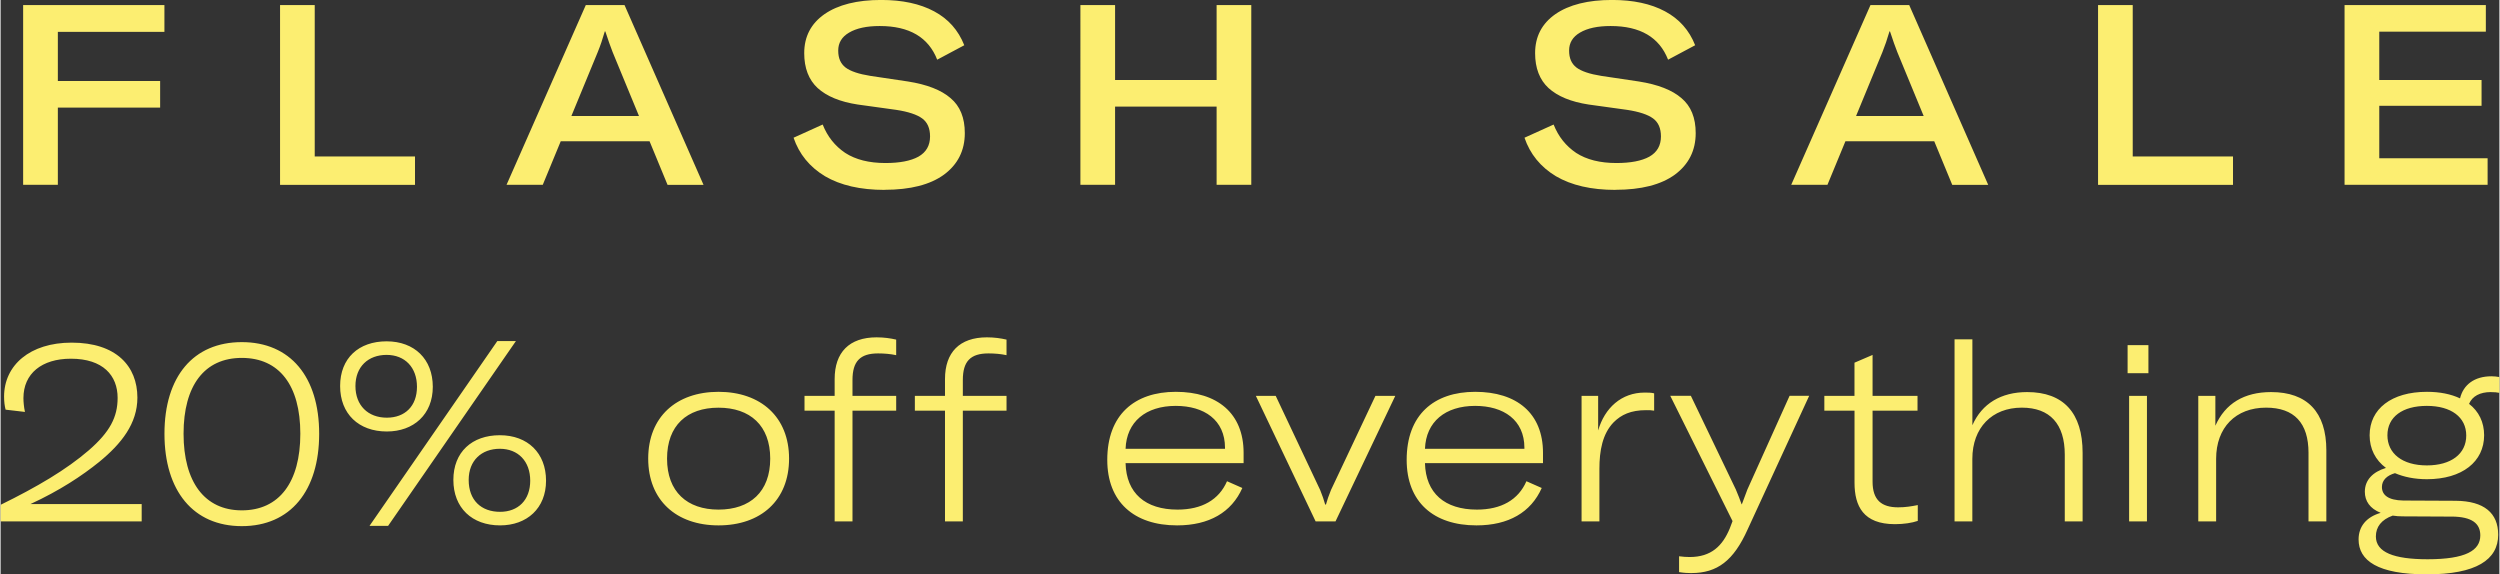
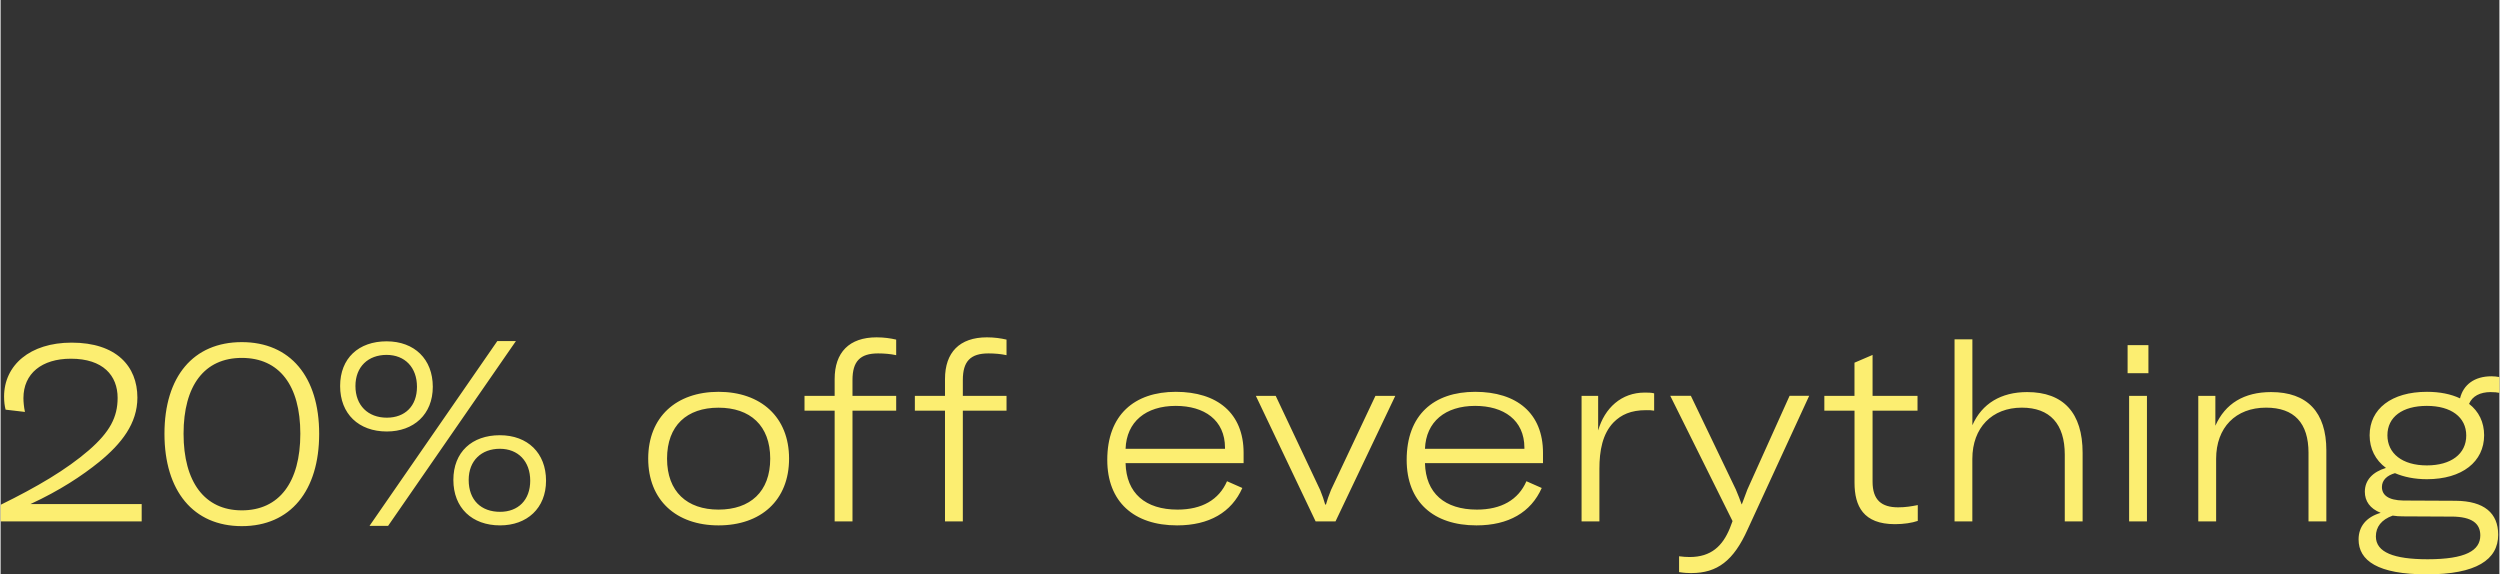
<svg xmlns="http://www.w3.org/2000/svg" id="a" width="8.27in" height="1.9in" viewBox="0 0 595.33 136.84">
  <rect x="0" y="0" width="595.33" height="136.84" fill="#333333" stroke="none" />
  <path d="M0,124.22v-3.95c8.67-4.25,15.67-8.38,21-12.98,5.03-4.37,6.88-7.9,6.88-12.5,0-5.32-3.47-9.33-11.13-9.33-6.94,0-11.31,3.53-11.31,9.39,0,.96.12,2.15.36,3.29l-4.61-.54c-.24-.96-.36-1.91-.36-3.11,0-7.48,6.16-12.86,16.09-12.86,10.65,0,15.67,5.62,15.67,13.1,0,6.16-3.77,10.95-9.09,15.31-4.07,3.29-9.39,6.82-16.39,10.05h26.5v4.13H0ZM57.47,125.35c-11.55,0-18.43-8.38-18.43-22.01s6.88-21.83,18.43-21.83,18.43,8.26,18.43,21.83-6.82,22.01-18.43,22.01ZM57.47,121.59c8.91,0,13.94-6.7,13.94-18.25s-5.03-18.07-13.94-18.07-13.88,6.58-13.88,18.07,5.02,18.25,13.88,18.25ZM87.89,125.29l30.45-44.03h4.43l-30.45,44.03h-4.43ZM92.02,102.8c-6.7,0-11.13-4.19-11.13-10.83s4.43-10.65,11.07-10.65,11.01,4.25,11.01,10.83-4.55,10.65-10.95,10.65ZM92.02,99.51c4.31,0,7.18-2.75,7.18-7.36s-2.87-7.6-7.24-7.6-7.42,2.81-7.42,7.42,2.99,7.54,7.48,7.54ZM119,125.17c-6.7,0-11.13-4.19-11.13-10.83s4.43-10.65,11.07-10.65,11.01,4.25,11.01,10.83-4.55,10.65-10.95,10.65ZM119,121.94c4.31,0,7.18-2.81,7.18-7.42s-2.87-7.6-7.24-7.6-7.42,2.81-7.42,7.42c0,4.85,2.99,7.6,7.48,7.6ZM171.04,125.17c-10.05,0-16.75-5.98-16.75-15.91s6.7-15.91,16.75-15.91,16.81,5.98,16.81,15.91-6.7,15.91-16.81,15.91ZM171.04,121.41c7.54,0,12.32-4.25,12.32-12.14s-4.79-12.14-12.32-12.14-12.26,4.25-12.26,12.14,4.79,12.14,12.26,12.14ZM213.37,94.31v3.53h-10.41v26.38h-4.25v-26.38h-7.18v-3.53h7.18v-4.01c0-6.34,3.47-9.93,9.99-9.93,1.85,0,3.35.24,4.67.54v3.71c-1.38-.3-2.87-.42-4.31-.42-4.31,0-6.1,1.91-6.1,6.34v3.77h10.41ZM239.66,94.31v3.53h-10.41v26.38h-4.25v-26.38h-7.18v-3.53h7.18v-4.01c0-6.34,3.47-9.93,9.99-9.93,1.85,0,3.35.24,4.67.54v3.71c-1.38-.3-2.87-.42-4.31-.42-4.31,0-6.1,1.91-6.1,6.34v3.77h10.41ZM296.14,107.89v2.45h-28.12c.18,7.18,4.73,11.07,12.38,11.07,5.8,0,9.87-2.33,11.79-6.76l3.65,1.61c-2.57,5.8-7.9,8.91-15.55,8.91-10.29,0-16.63-5.62-16.63-15.61,0-10.71,6.46-16.21,16.33-16.21s16.15,5.08,16.15,14.54ZM291.71,106.93v-.24c0-6.64-4.96-9.99-11.73-9.99-7.12,0-11.73,3.77-11.96,10.23h23.69ZM313.3,124.22l-14.24-29.91h4.73l10.59,22.43c.54,1.32.9,2.39,1.2,3.47h.18c.3-1.08.66-2.15,1.2-3.47l10.59-22.43h4.73l-14.24,29.91h-4.73ZM367.47,107.89v2.45h-28.12c.18,7.18,4.73,11.07,12.38,11.07,5.8,0,9.87-2.33,11.79-6.76l3.65,1.61c-2.57,5.8-7.9,8.91-15.55,8.91-10.29,0-16.63-5.62-16.63-15.61,0-10.71,6.46-16.21,16.33-16.21s16.15,5.08,16.15,14.54ZM363.04,106.93v-.24c0-6.64-4.96-9.99-11.73-9.99-7.12,0-11.72,3.77-11.96,10.23h23.69ZM380.61,102.56c1.55-5.38,5.56-9.03,11.07-9.03.84,0,1.55,0,2.27.18v4.13c-.66-.12-1.14-.12-1.91-.12-3.65,0-5.92,1.08-7.72,2.87-2.69,2.75-3.41,6.82-3.41,11.07v12.56h-4.25v-29.91h3.95v8.25ZM402.82,136.54c-.9,0-1.85-.06-2.93-.24v-3.77c.9.12,1.74.18,2.51.18,5.14,0,7.84-2.63,9.57-6.82l.66-1.74-14.84-29.85h4.91l10.71,22.31c.54,1.26,1.02,2.51,1.38,3.53h.06c.36-1.02.78-2.15,1.32-3.53l10.05-22.31h4.67l-14.66,31.82c-3.35,7.48-7.24,10.41-13.4,10.41ZM434.5,97.84v-3.53h7.18v-7.9l4.31-1.85v9.75h10.71v3.53h-10.71v16.93c0,4.37,2.15,6.1,6.1,6.1,1.74,0,3.17-.24,4.67-.54v3.77c-1.38.48-3.35.78-5.44.78-7.54,0-9.63-4.31-9.63-9.87v-17.17h-7.18ZM465.52,124.22v-43.37h4.25v20.46c2.27-5.15,6.82-7.9,13.04-7.9,8.67,0,13.22,4.97,13.22,14.48v16.33h-4.25v-15.91c0-7.3-3.53-11.19-10.23-11.19-7.12,0-11.79,4.79-11.79,12.2v14.9h-4.25ZM506.75,88.92v-6.7h4.96v6.7h-4.96ZM507.11,124.22v-29.91h4.25v29.91h-4.25ZM523.59,124.22v-29.91h4.07v7.12c2.33-5.27,6.82-8.02,13.28-8.02,8.61,0,13.16,4.79,13.16,13.88v16.93h-4.25v-16.33c0-7.12-3.41-10.77-10.11-10.77-7.24,0-11.9,4.73-11.9,12.2v14.9h-4.25ZM593.3,93.41c-2.57,0-4.43.96-5.2,2.81,2.33,1.79,3.59,4.37,3.59,7.48,0,6.28-5.2,10.47-13.64,10.47-2.93,0-5.5-.54-7.6-1.44-1.91.54-3.11,1.68-3.11,3.29,0,1.91,1.49,3.17,5.09,3.23l12.5.06c6.76.06,10.11,2.93,10.11,8.08,0,5.98-5.26,9.45-16.99,9.45s-16.27-3.29-16.27-8.32c0-3.05,1.79-5.32,5.26-6.34-2.57-1.02-3.77-2.81-3.77-5.02,0-2.81,1.91-4.73,5.03-5.68-2.51-1.86-3.89-4.55-3.89-7.78,0-6.28,5.21-10.35,13.64-10.35,3.11,0,5.74.54,7.9,1.56.78-3.23,3.41-5.26,7.48-5.26.66,0,1.2.06,1.91.18v3.77c-.54-.12-1.2-.18-2.03-.18ZM578.04,110.88c5.8,0,9.39-2.75,9.39-7.12s-3.59-7.06-9.39-7.06-9.39,2.63-9.39,7,3.59,7.18,9.39,7.18ZM584.08,123.08l-11.78-.06c-.84,0-1.61-.06-2.39-.18-2.69.96-4.01,2.69-4.01,4.96,0,3.77,4.25,5.44,12.32,5.44,9.09,0,12.56-2.09,12.56-5.68,0-2.93-2.09-4.43-6.7-4.49Z" fill="#fcee71" />
-   <path d="M13.64,7.6v11.7h24.37v6.33H13.64v18.4H5.37V1.21h33.66v6.39H13.64ZM66.58,1.21h8.26v36.07h23.89v6.76h-32.15V1.21ZM154.62,33.66h-21.17l-4.28,10.37h-8.63L139.42,1.21h9.23l18.82,42.83h-8.57l-4.28-10.37ZM152.09,27.63l-6.27-15.2c-.48-1.21-1.06-2.86-1.75-4.95h-.12c-.52,1.81-1.08,3.46-1.69,4.95l-6.27,15.2h16.1ZM210.58,45.24c-5.75,0-10.48-1.09-14.18-3.26-3.66-2.21-6.15-5.27-7.48-9.17l6.94-3.14c1.13,2.86,2.92,5.11,5.37,6.76,2.49,1.61,5.69,2.41,9.59,2.41,3.38,0,5.99-.5,7.84-1.51,1.85-1.05,2.78-2.65,2.78-4.83,0-1.93-.62-3.36-1.87-4.28-1.25-.92-3.32-1.61-6.21-2.05l-9.17-1.27c-4.18-.64-7.36-1.95-9.53-3.92-2.13-1.97-3.2-4.75-3.2-8.32,0-3.94,1.61-7.04,4.83-9.29,3.26-2.25,7.76-3.38,13.51-3.38,5.03,0,9.23.9,12.61,2.71,3.38,1.81,5.77,4.5,7.18,8.08l-6.45,3.44c-2.09-5.35-6.65-8.02-13.69-8.02-3.1,0-5.53.52-7.3,1.57-1.73,1.01-2.59,2.43-2.59,4.28s.58,3.12,1.75,4.04c1.17.88,3.14,1.55,5.91,1.99l8.93,1.33c4.58.72,7.98,2.05,10.19,3.98,2.25,1.89,3.38,4.66,3.38,8.32,0,4.14-1.65,7.44-4.95,9.89-3.3,2.41-8.02,3.62-14.18,3.62ZM297.97,44.03h-8.26v-18.64h-24.19v18.64h-8.26V1.21h8.26v17.85h24.19V1.21h8.26v42.83ZM384.71,45.24c-5.75,0-10.47-1.09-14.17-3.26-3.66-2.21-6.15-5.27-7.48-9.17l6.94-3.14c1.13,2.86,2.92,5.11,5.37,6.76,2.49,1.61,5.69,2.41,9.59,2.41,3.38,0,5.99-.5,7.84-1.51,1.85-1.05,2.77-2.65,2.77-4.83,0-1.93-.62-3.36-1.87-4.28-1.25-.92-3.32-1.61-6.21-2.05l-9.17-1.27c-4.18-.64-7.36-1.95-9.53-3.92-2.13-1.97-3.2-4.75-3.2-8.32,0-3.94,1.61-7.04,4.83-9.29,3.26-2.25,7.76-3.38,13.51-3.38,5.03,0,9.23.9,12.61,2.71,3.38,1.81,5.77,4.5,7.18,8.08l-6.45,3.44c-2.09-5.35-6.65-8.02-13.69-8.02-3.1,0-5.53.52-7.3,1.57-1.73,1.01-2.59,2.43-2.59,4.28s.58,3.12,1.75,4.04c1.17.88,3.14,1.55,5.91,1.99l8.93,1.33c4.58.72,7.98,2.05,10.19,3.98,2.25,1.89,3.38,4.66,3.38,8.32,0,4.14-1.65,7.44-4.95,9.89-3.3,2.41-8.02,3.62-14.18,3.62ZM460.69,33.66h-21.17l-4.28,10.37h-8.63L445.49,1.21h9.23l18.82,42.83h-8.57l-4.28-10.37ZM458.16,27.63l-6.27-15.2c-.48-1.21-1.07-2.86-1.75-4.95h-.12c-.52,1.81-1.09,3.46-1.69,4.95l-6.27,15.2h16.11ZM499.71,1.21h8.26v36.07h23.89v6.76h-32.15V1.21ZM592.52,37.7v6.33h-34.08V1.21h33.66v6.33h-25.39v11.52h24.37v6.15h-24.37v12.49h25.82Z" fill="#fcee71" />
</svg>